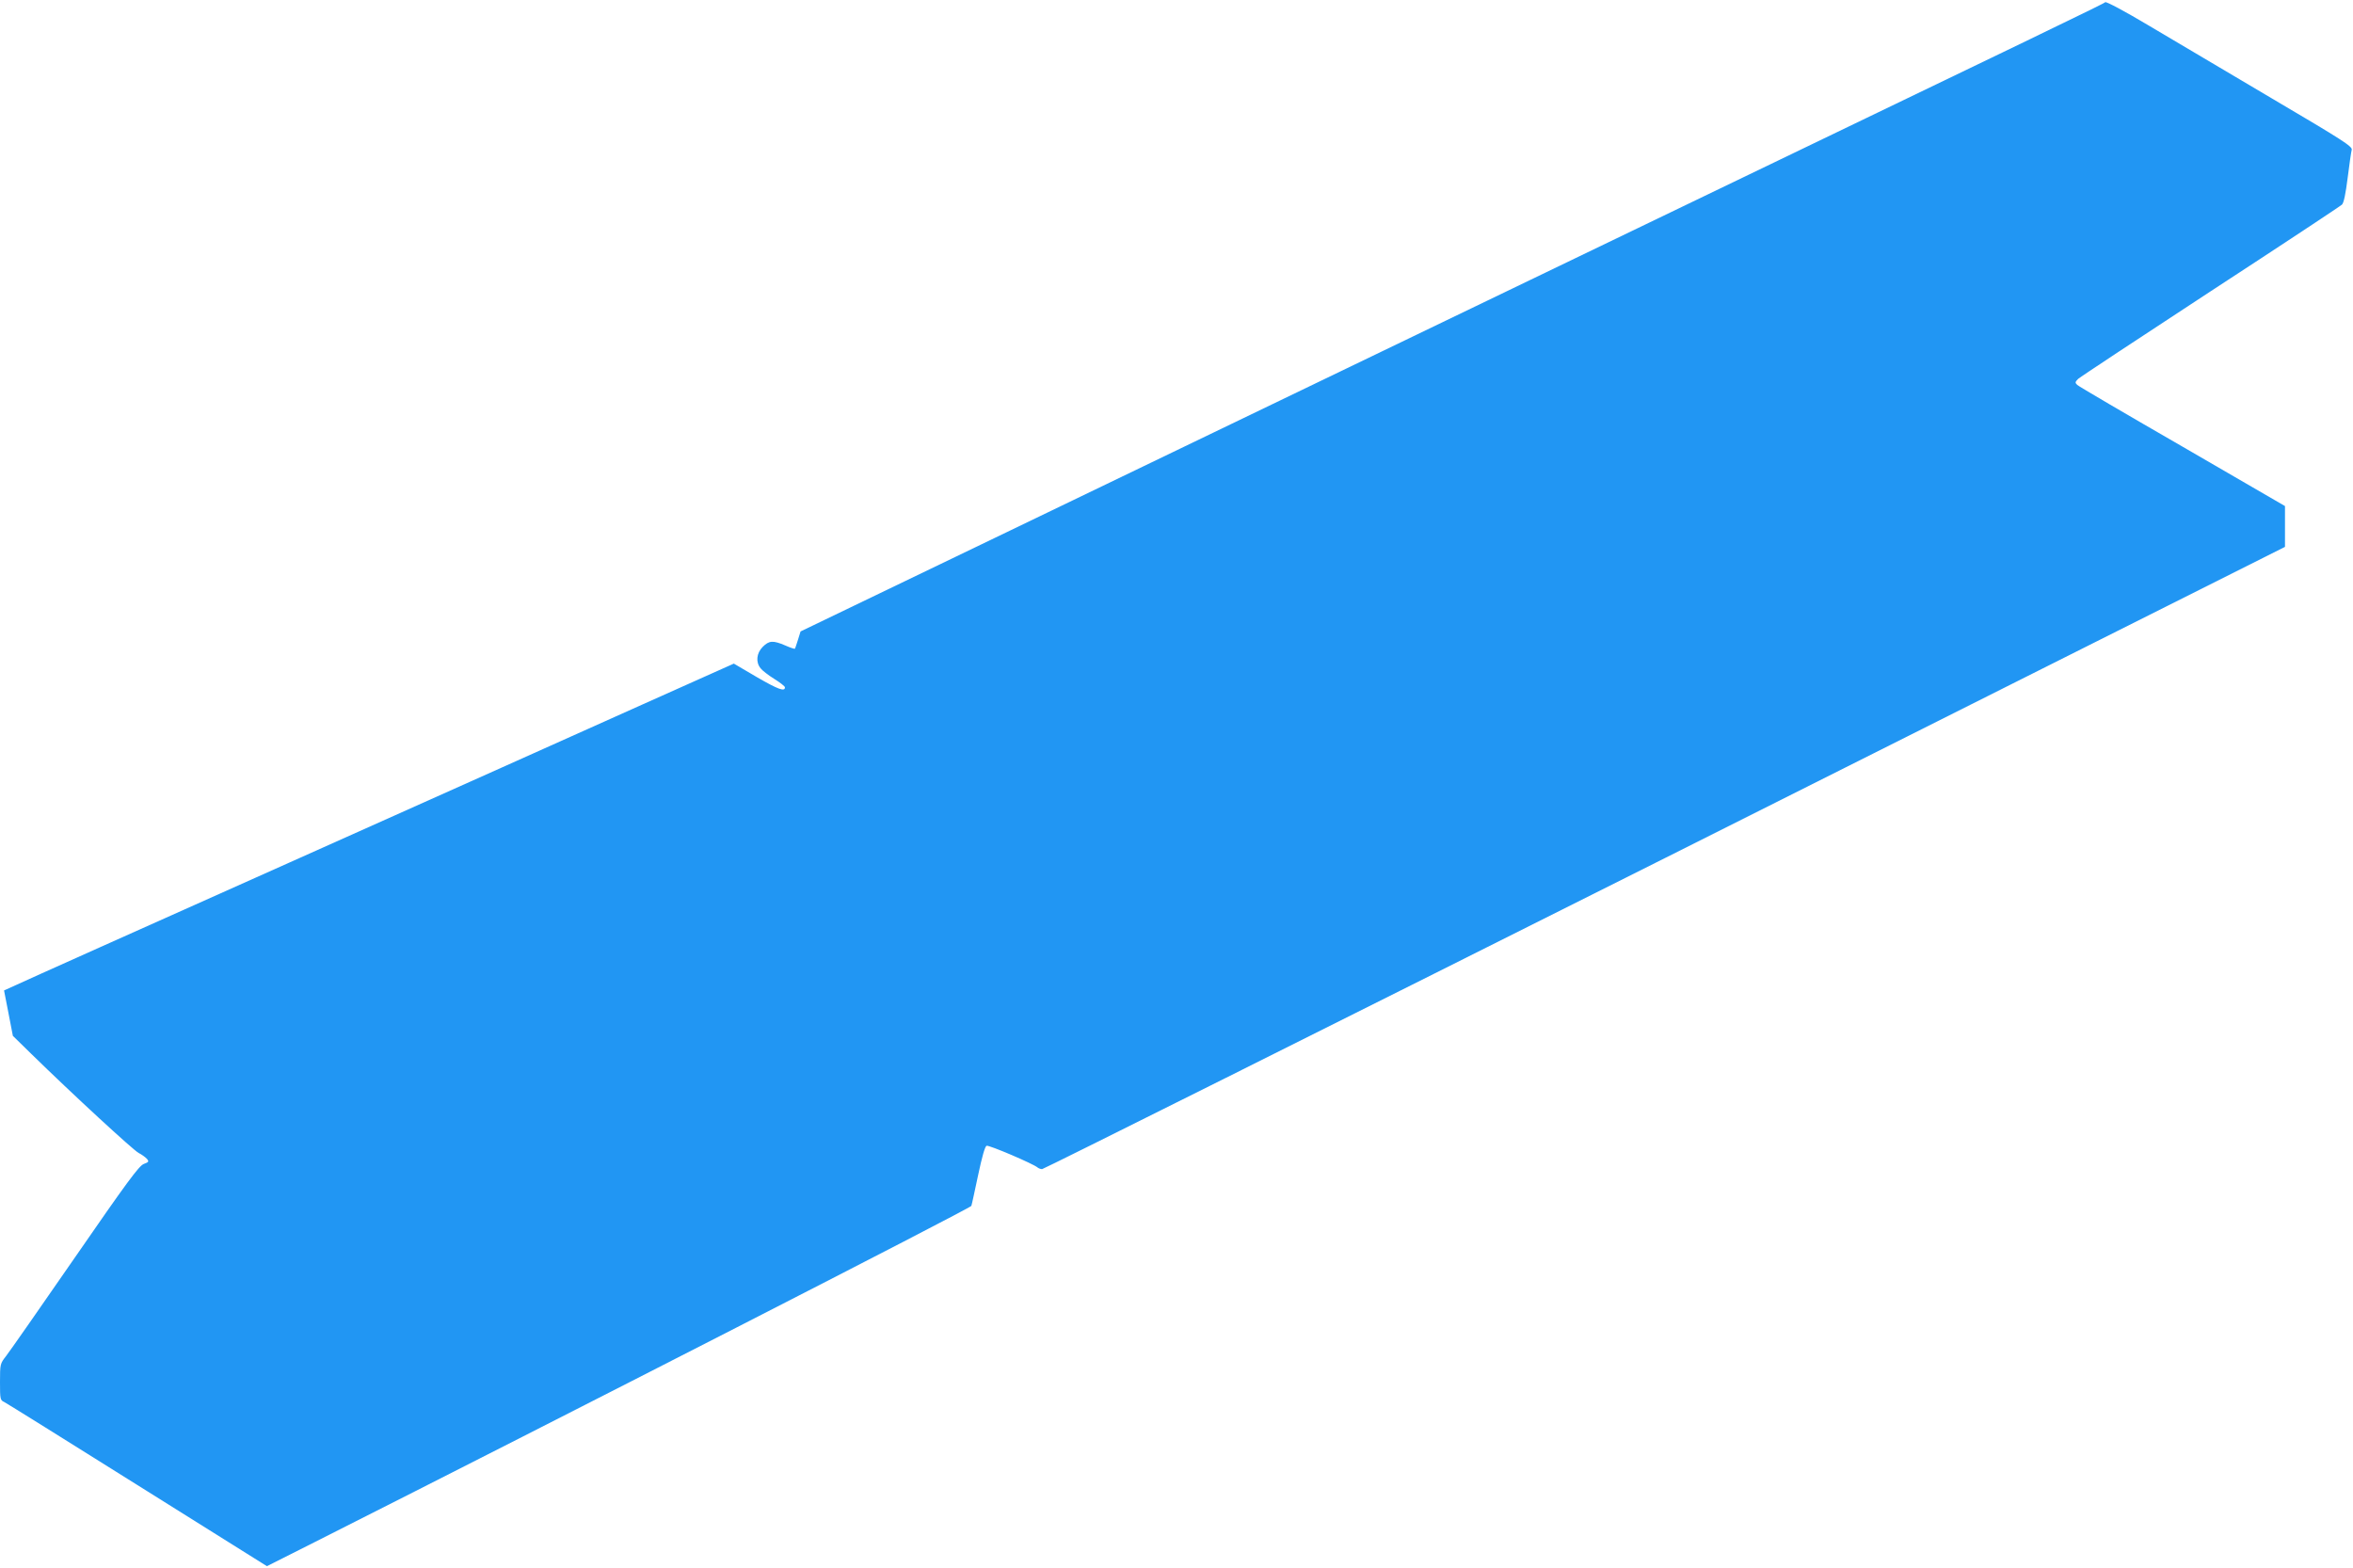
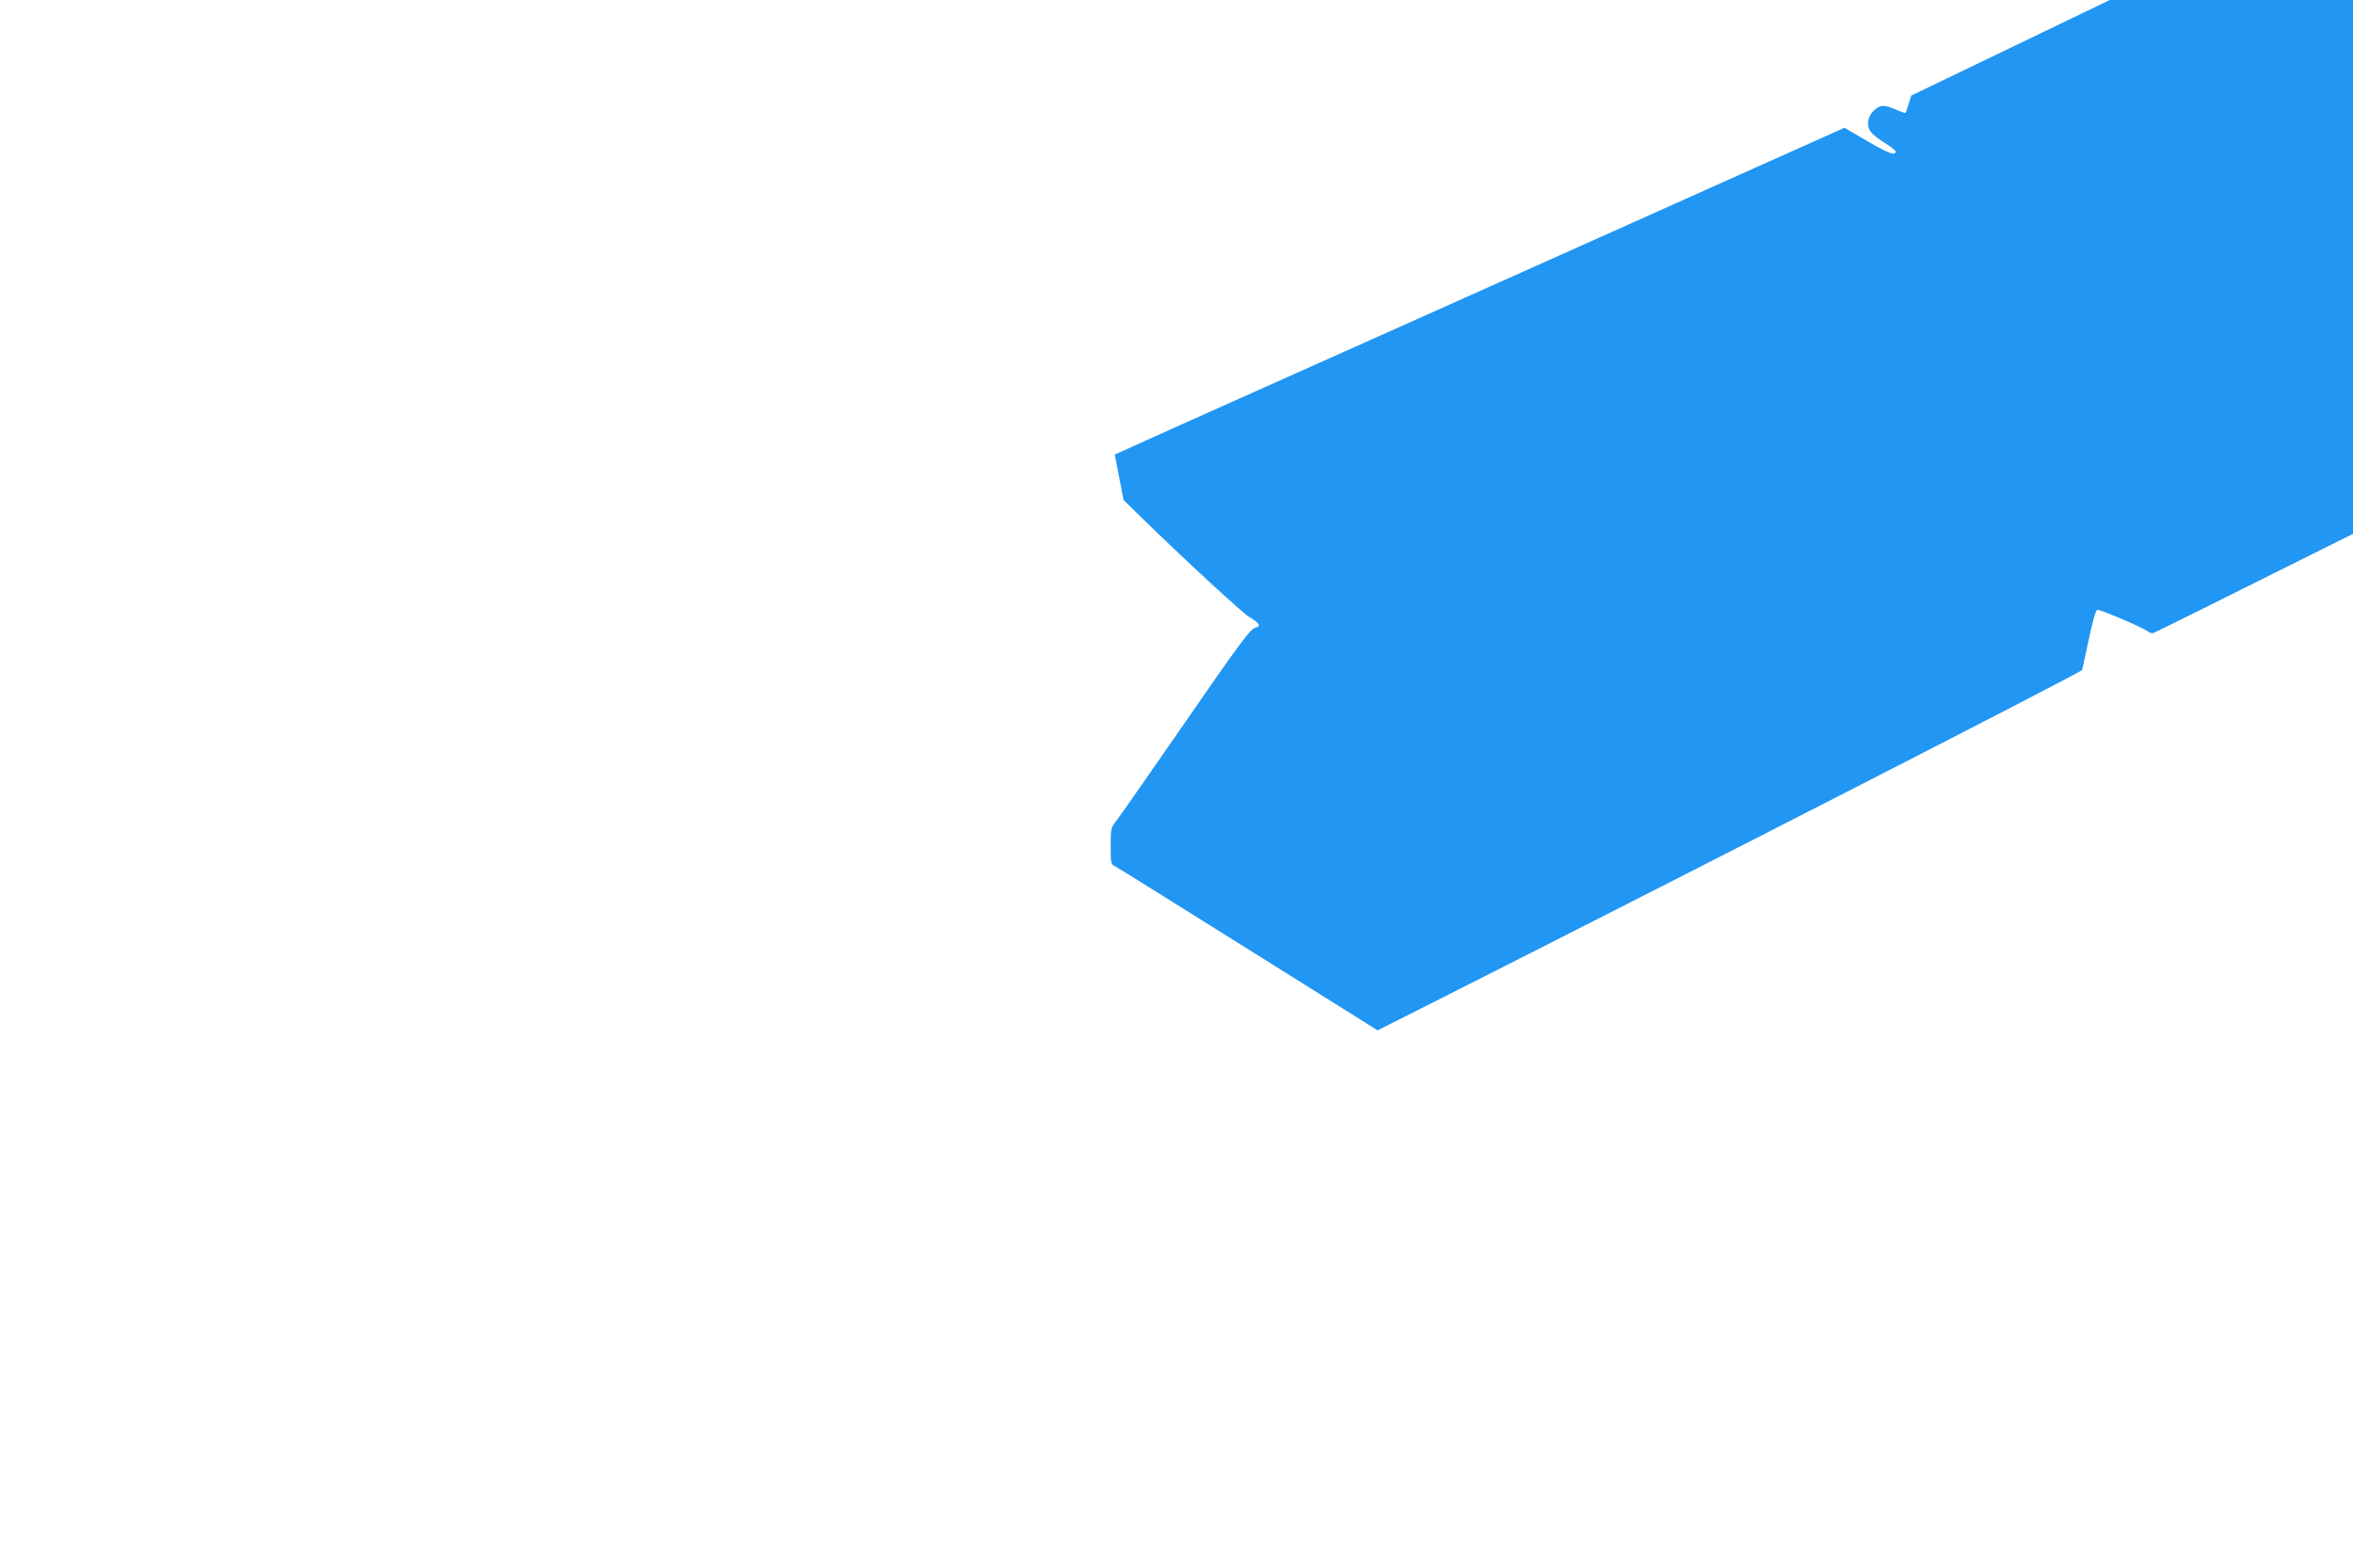
<svg xmlns="http://www.w3.org/2000/svg" version="1.0" width="1280pt" height="853pt" viewBox="0 0 1280 853" preserveAspectRatio="xMidYMid meet">
  <g transform="translate(0,853) scale(0.1,-0.1)" fill="#2196f3" stroke="none">
-     <path d="M11452 8518 c-9 -9 -162 -83 -3132 -1513 -1020 -492 -2330 -1122 -2910 -1402 l-1055 -508 -14 -45 c-8 -25 -15 -47 -17 -49 -2 -2 -26 6 -53 18 -66 28 -87 27 -122 -8 -34 -34 -39 -84 -11 -117 9 -12 43 -38 75 -58 31 -19 57 -40 57 -45 0 -25 -36 -12 -152 55 l-126 74 -494 -221 c-271 -122 -1136 -509 -1923 -861 -786 -351 -1458 -652 -1491 -668 l-62 -28 24 -123 24 -124 97 -95 c230 -225 557 -526 587 -542 18 -9 38 -24 46 -33 11 -14 9 -17 -18 -27 -26 -10 -93 -101 -374 -508 -188 -272 -357 -514 -375 -537 -32 -41 -33 -43 -33 -141 0 -93 1 -99 23 -109 12 -6 338 -209 725 -452 l704 -441 262 132 c1355 684 3567 1816 3570 1828 3 8 19 84 37 168 21 99 37 156 46 159 13 5 256 -99 277 -118 6 -5 17 -9 25 -9 8 0 1533 762 3388 1692 l3373 1693 0 111 0 111 -557 323 c-307 177 -565 328 -573 336 -13 12 -12 16 5 33 11 10 335 224 720 476 385 251 707 464 715 472 10 9 20 59 31 146 9 73 19 141 22 152 5 18 -48 52 -435 280 -242 143 -543 321 -669 396 -127 76 -232 132 -237 127z" />
+     <path d="M11452 8518 l-1055 -508 -14 -45 c-8 -25 -15 -47 -17 -49 -2 -2 -26 6 -53 18 -66 28 -87 27 -122 -8 -34 -34 -39 -84 -11 -117 9 -12 43 -38 75 -58 31 -19 57 -40 57 -45 0 -25 -36 -12 -152 55 l-126 74 -494 -221 c-271 -122 -1136 -509 -1923 -861 -786 -351 -1458 -652 -1491 -668 l-62 -28 24 -123 24 -124 97 -95 c230 -225 557 -526 587 -542 18 -9 38 -24 46 -33 11 -14 9 -17 -18 -27 -26 -10 -93 -101 -374 -508 -188 -272 -357 -514 -375 -537 -32 -41 -33 -43 -33 -141 0 -93 1 -99 23 -109 12 -6 338 -209 725 -452 l704 -441 262 132 c1355 684 3567 1816 3570 1828 3 8 19 84 37 168 21 99 37 156 46 159 13 5 256 -99 277 -118 6 -5 17 -9 25 -9 8 0 1533 762 3388 1692 l3373 1693 0 111 0 111 -557 323 c-307 177 -565 328 -573 336 -13 12 -12 16 5 33 11 10 335 224 720 476 385 251 707 464 715 472 10 9 20 59 31 146 9 73 19 141 22 152 5 18 -48 52 -435 280 -242 143 -543 321 -669 396 -127 76 -232 132 -237 127z" />
  </g>
</svg>